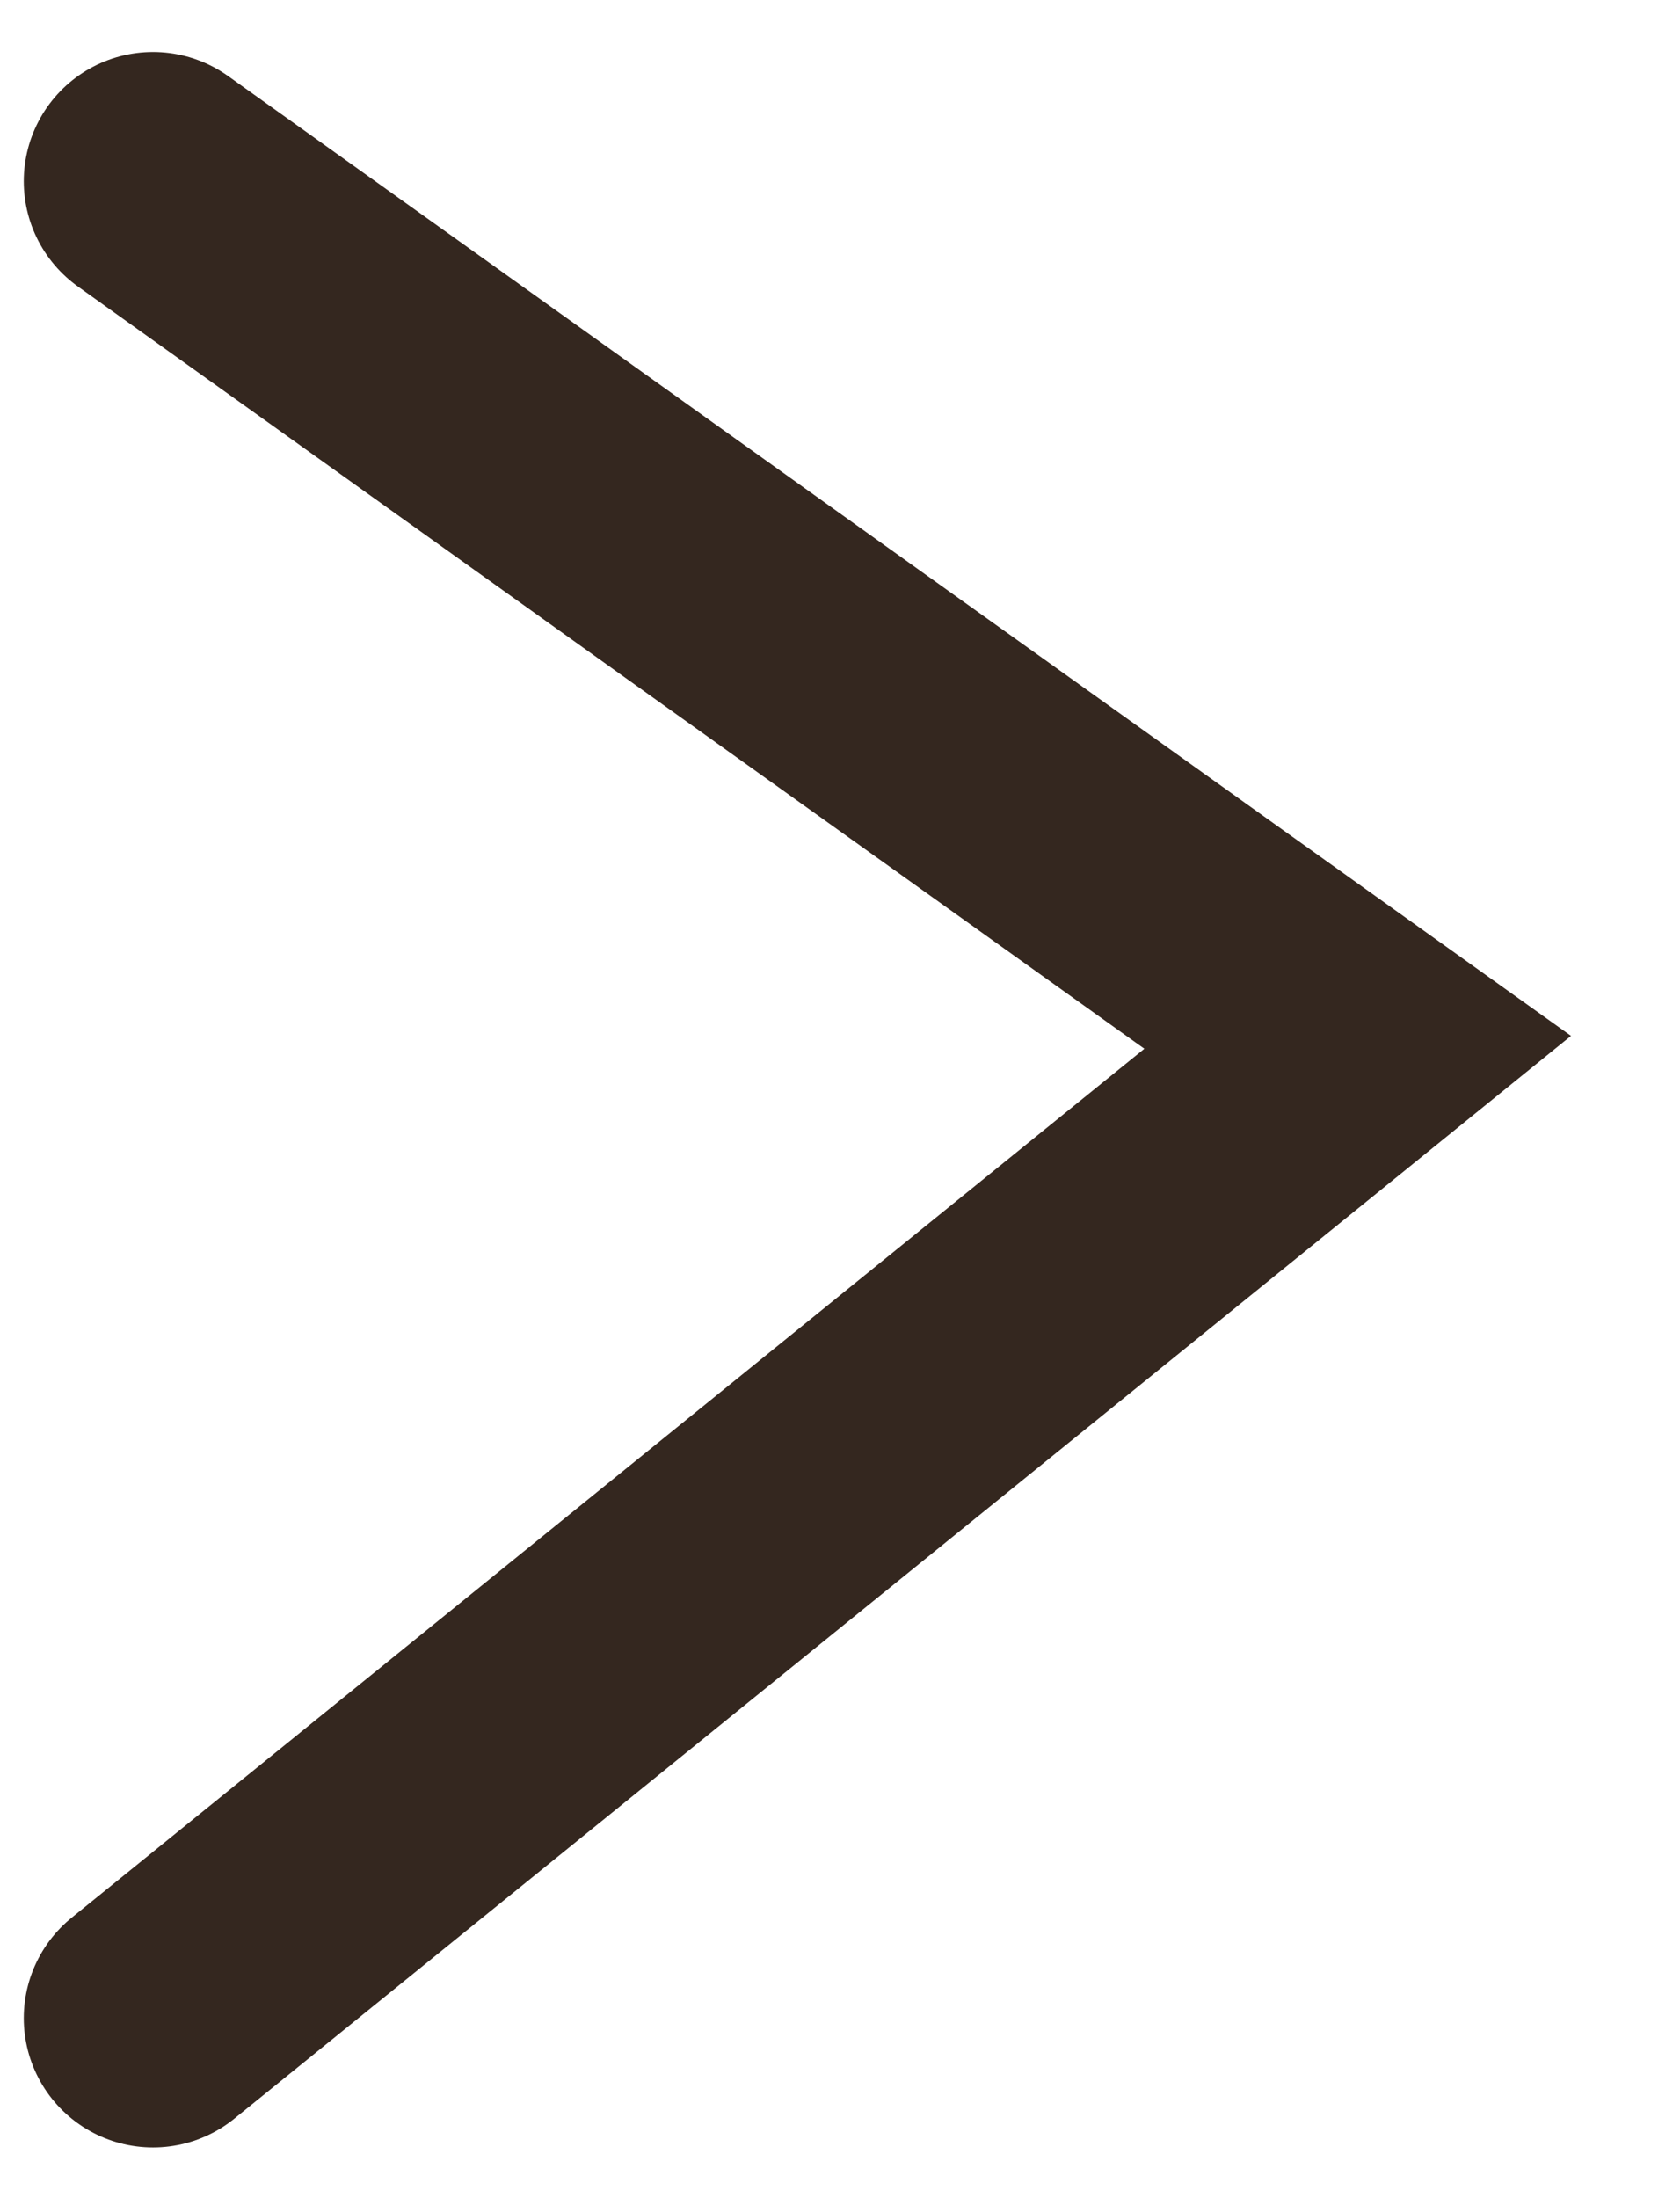
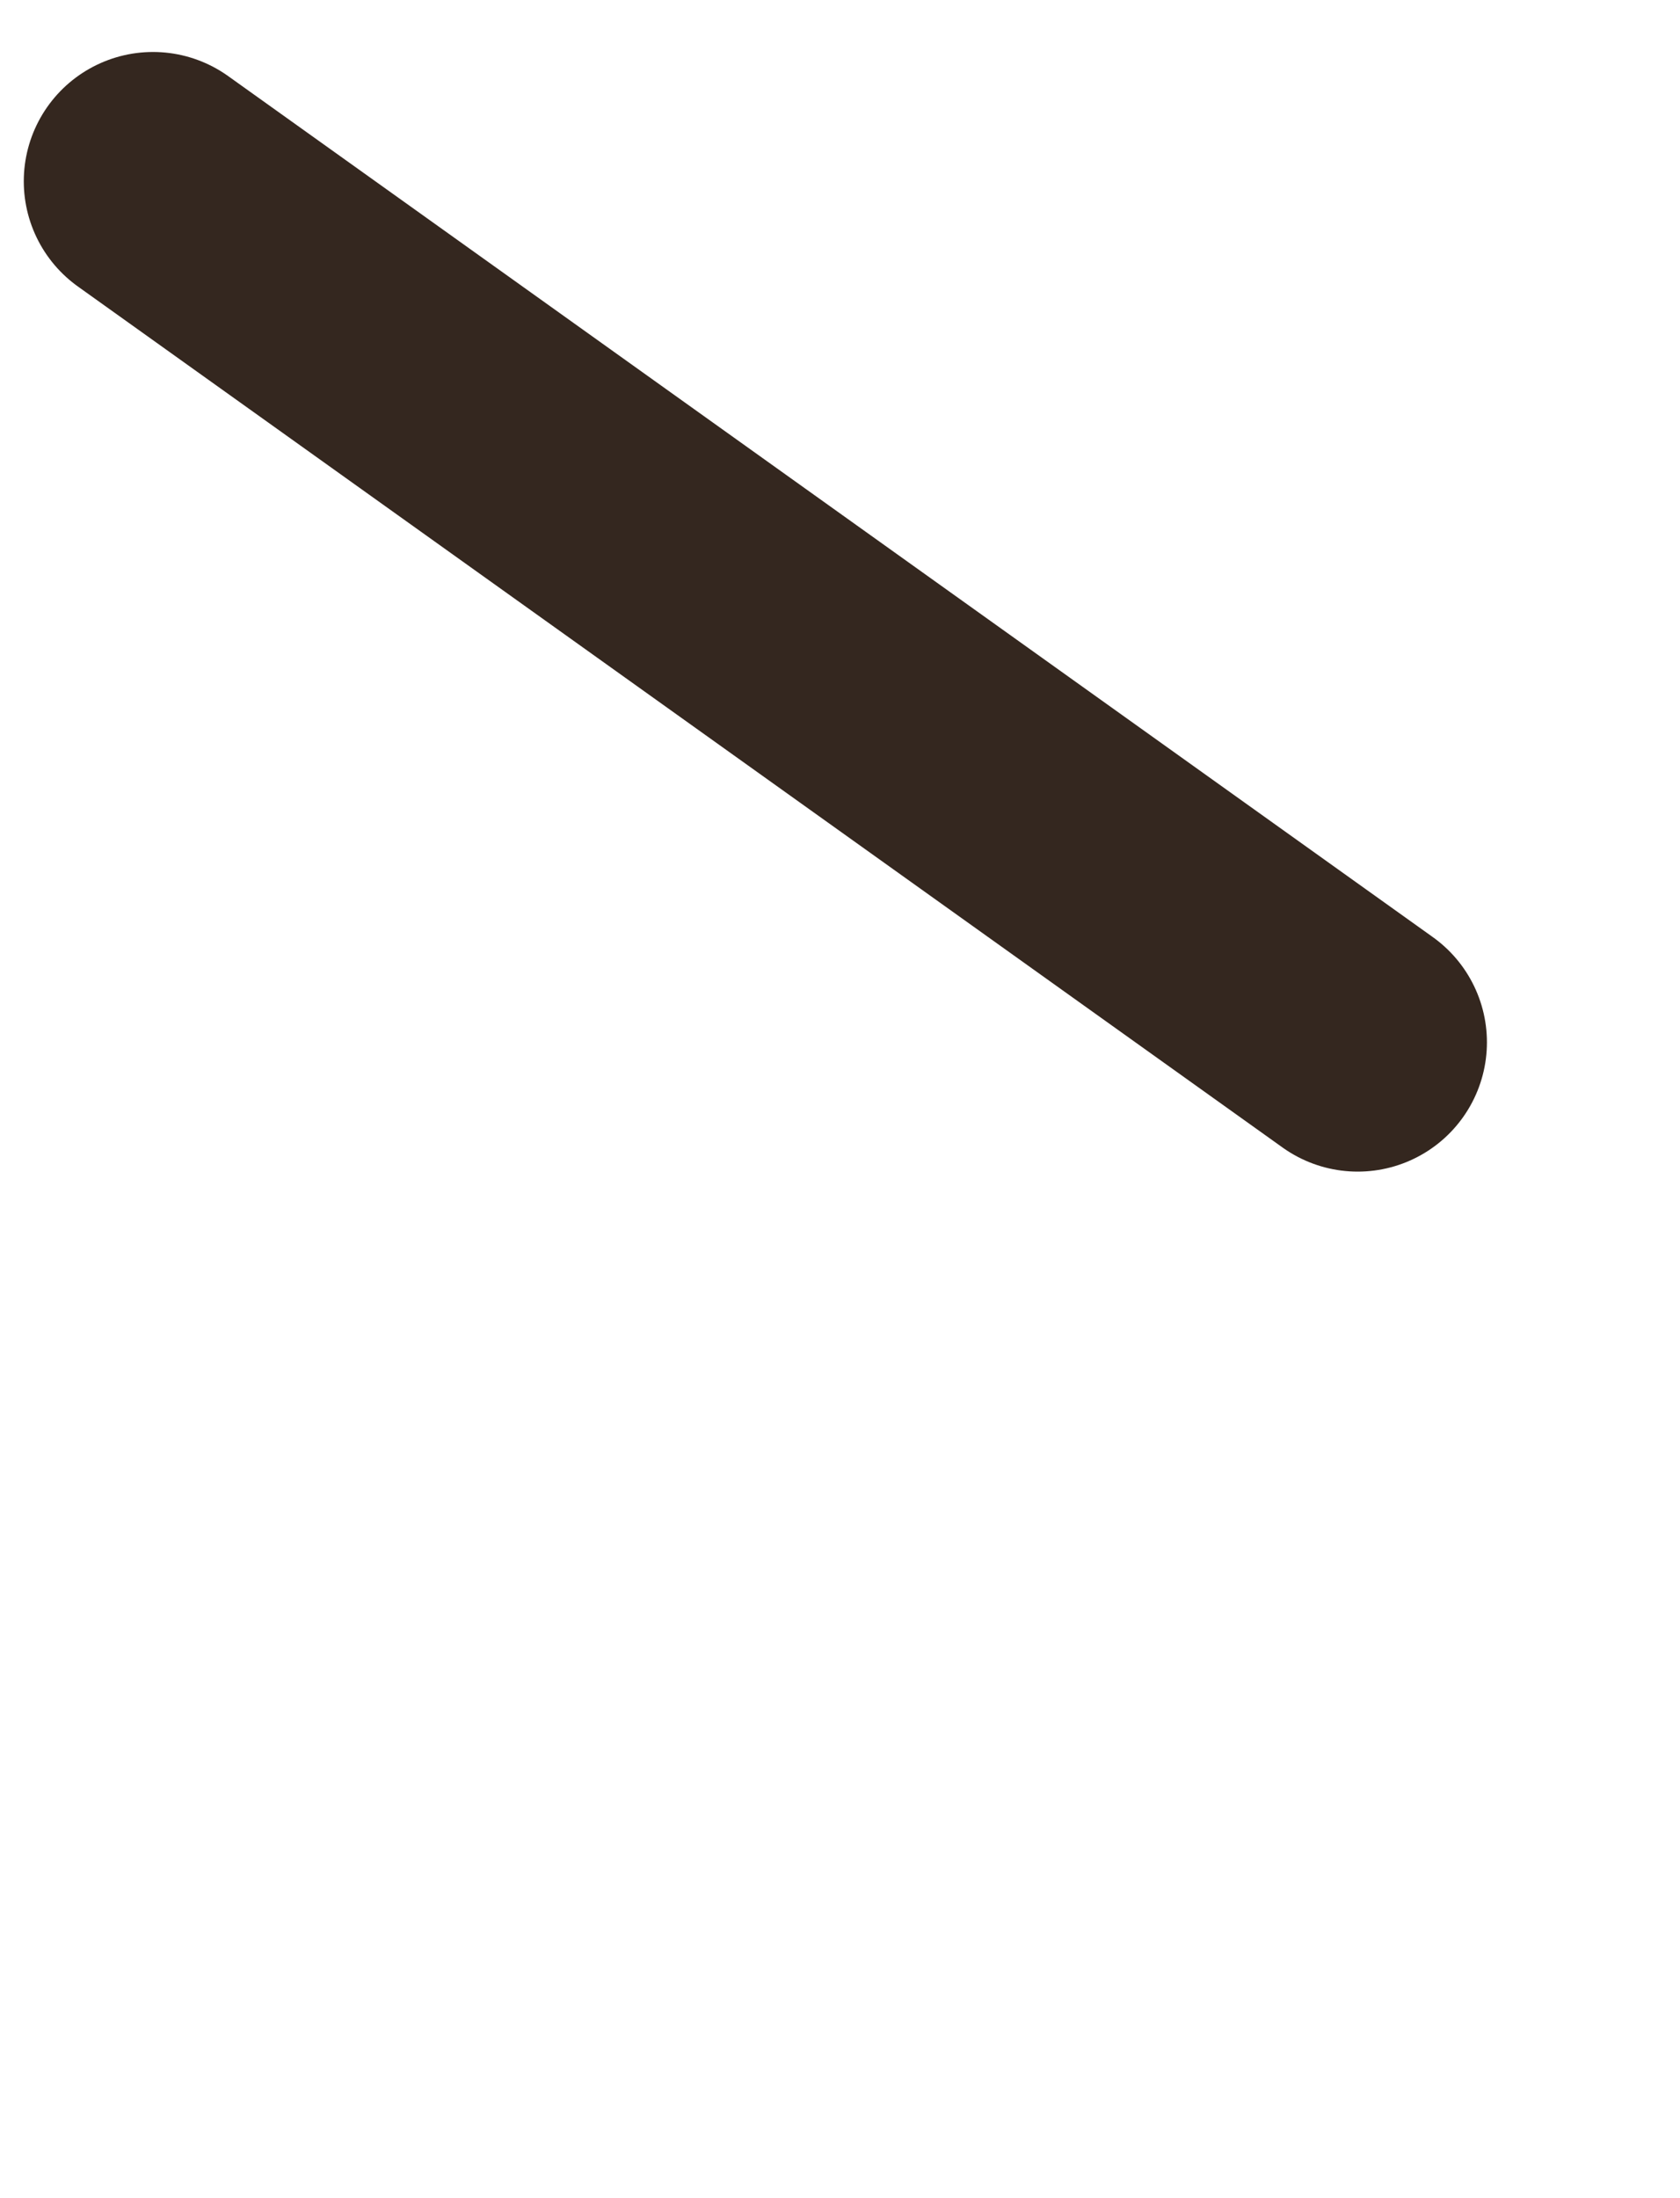
<svg xmlns="http://www.w3.org/2000/svg" width="13" height="17" viewBox="0 0 13 17" fill="none">
-   <path d="M1.184 1.402L10.506 8.061L1.184 15.608" stroke="#34271F" stroke-width="2" stroke-linecap="round" />
+   <path d="M1.184 1.402L10.506 8.061" stroke="#34271F" stroke-width="2" stroke-linecap="round" />
</svg>